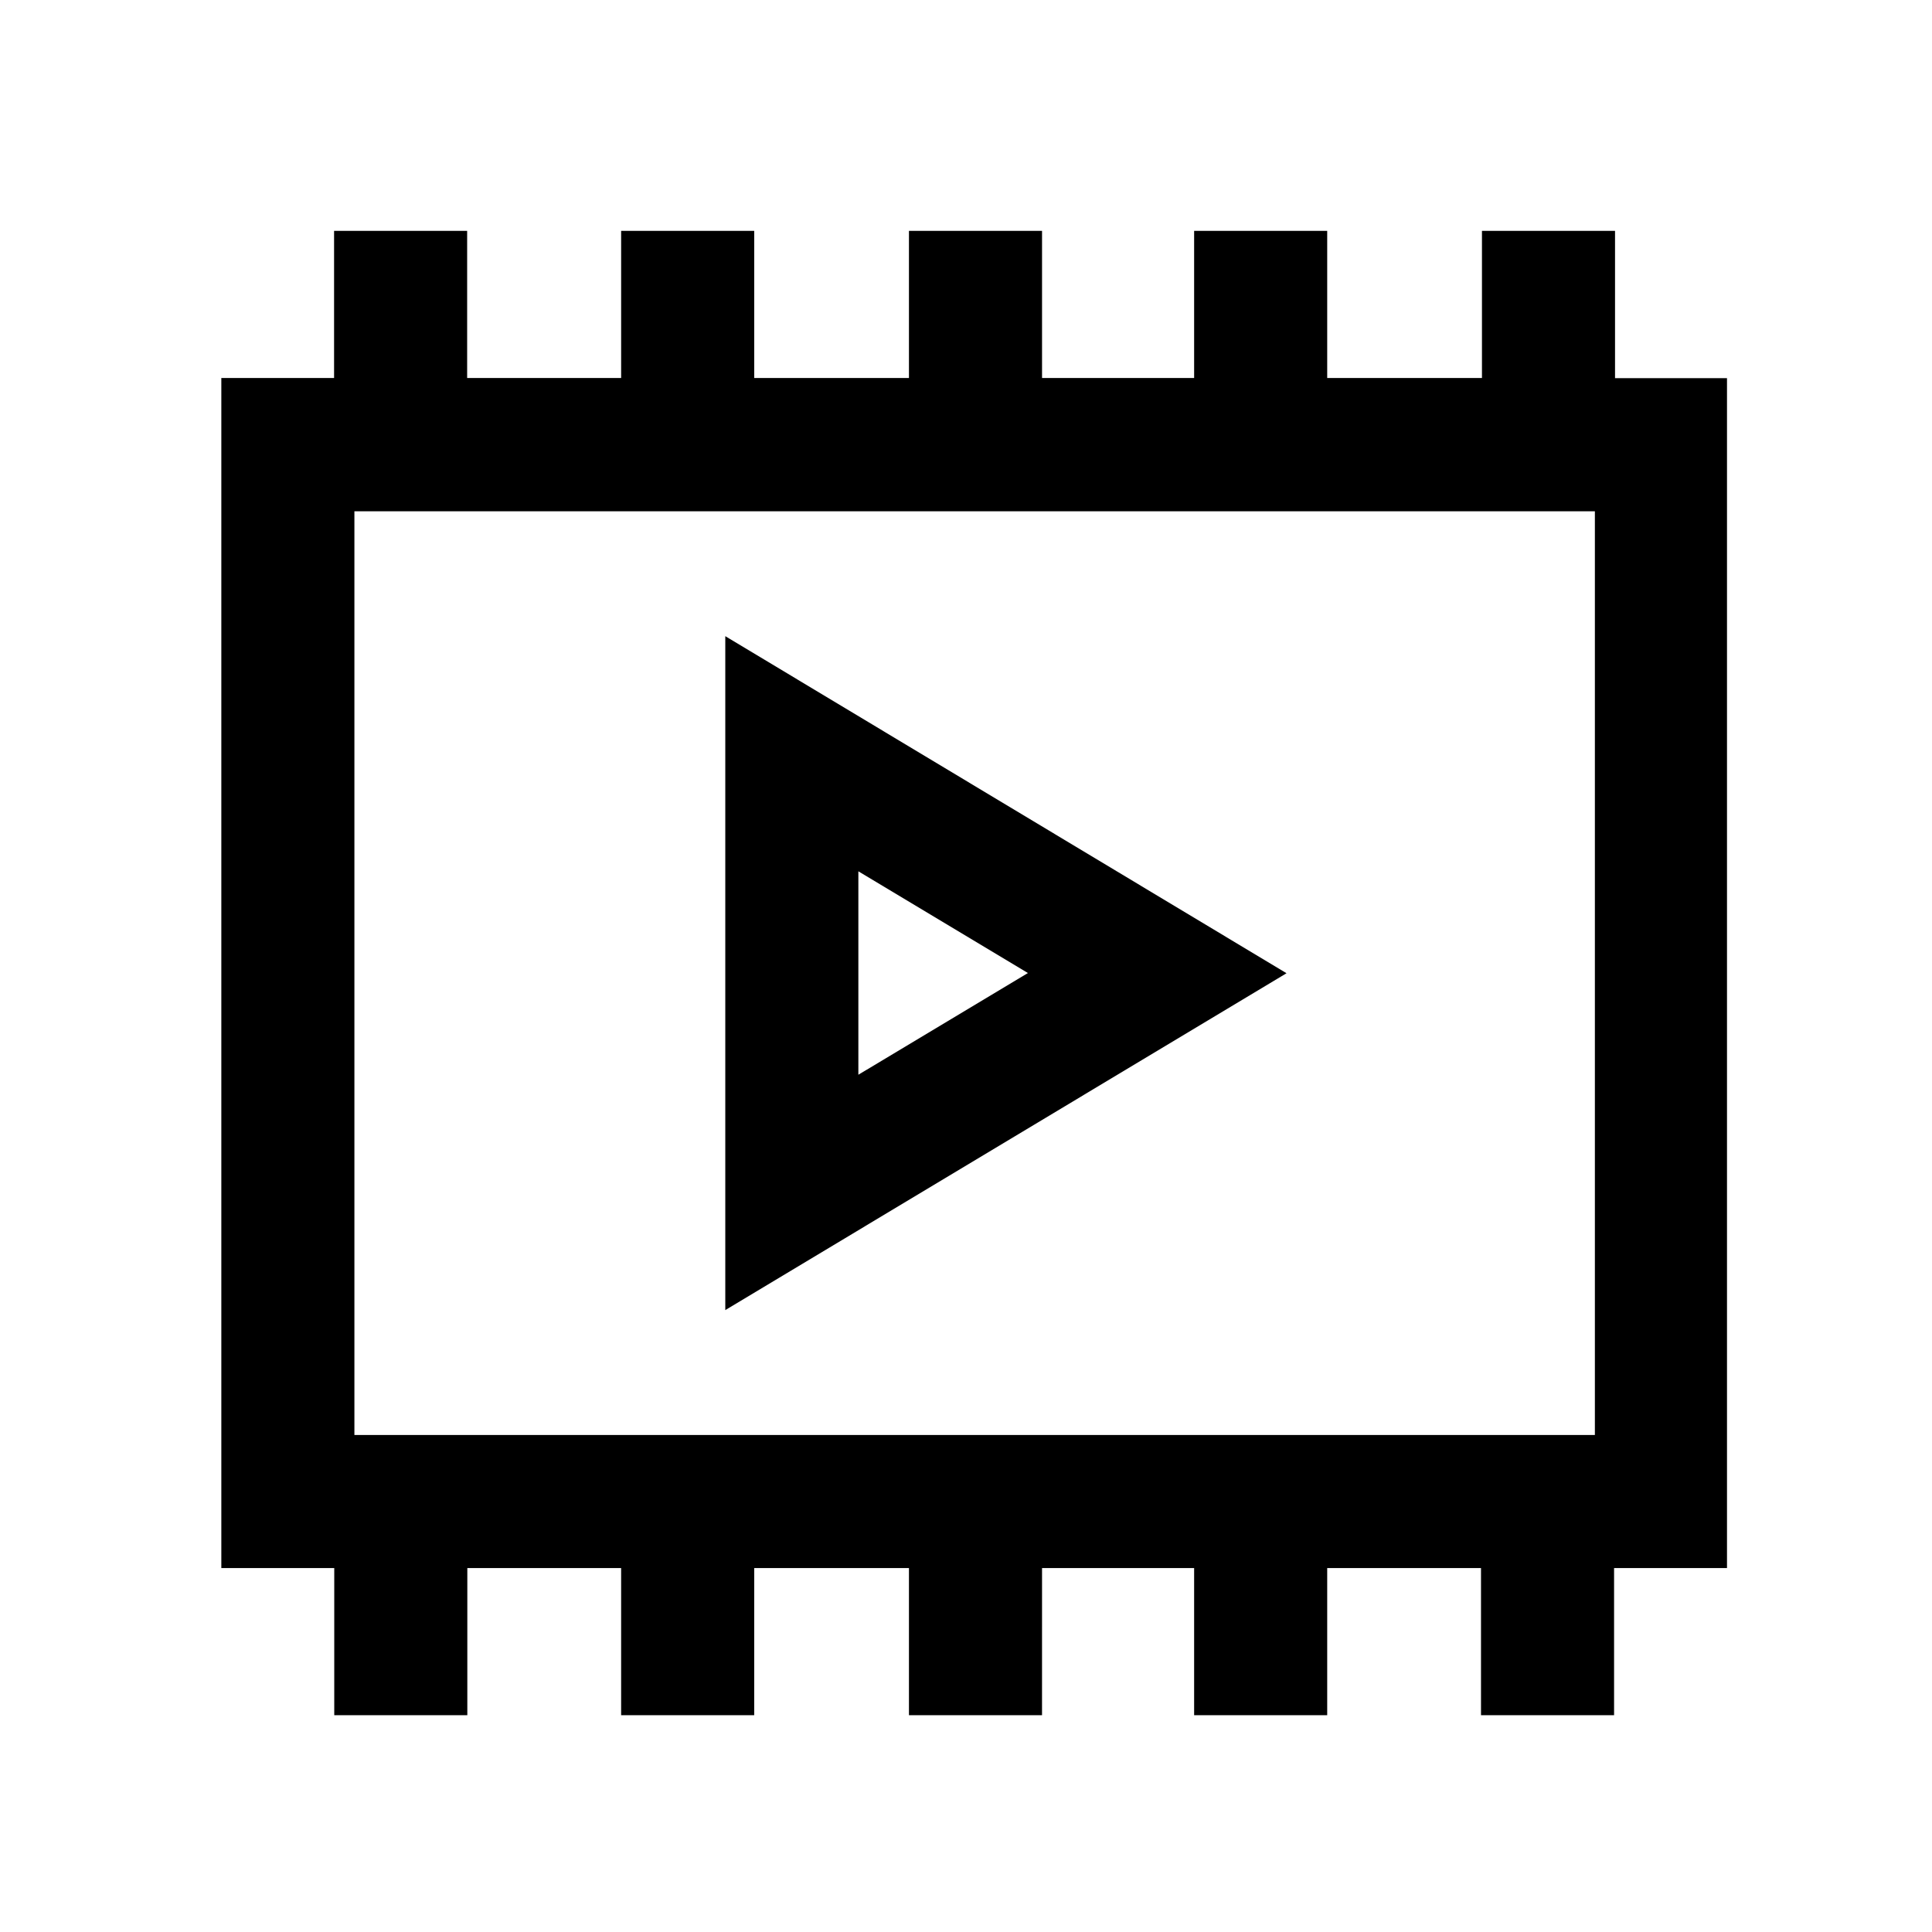
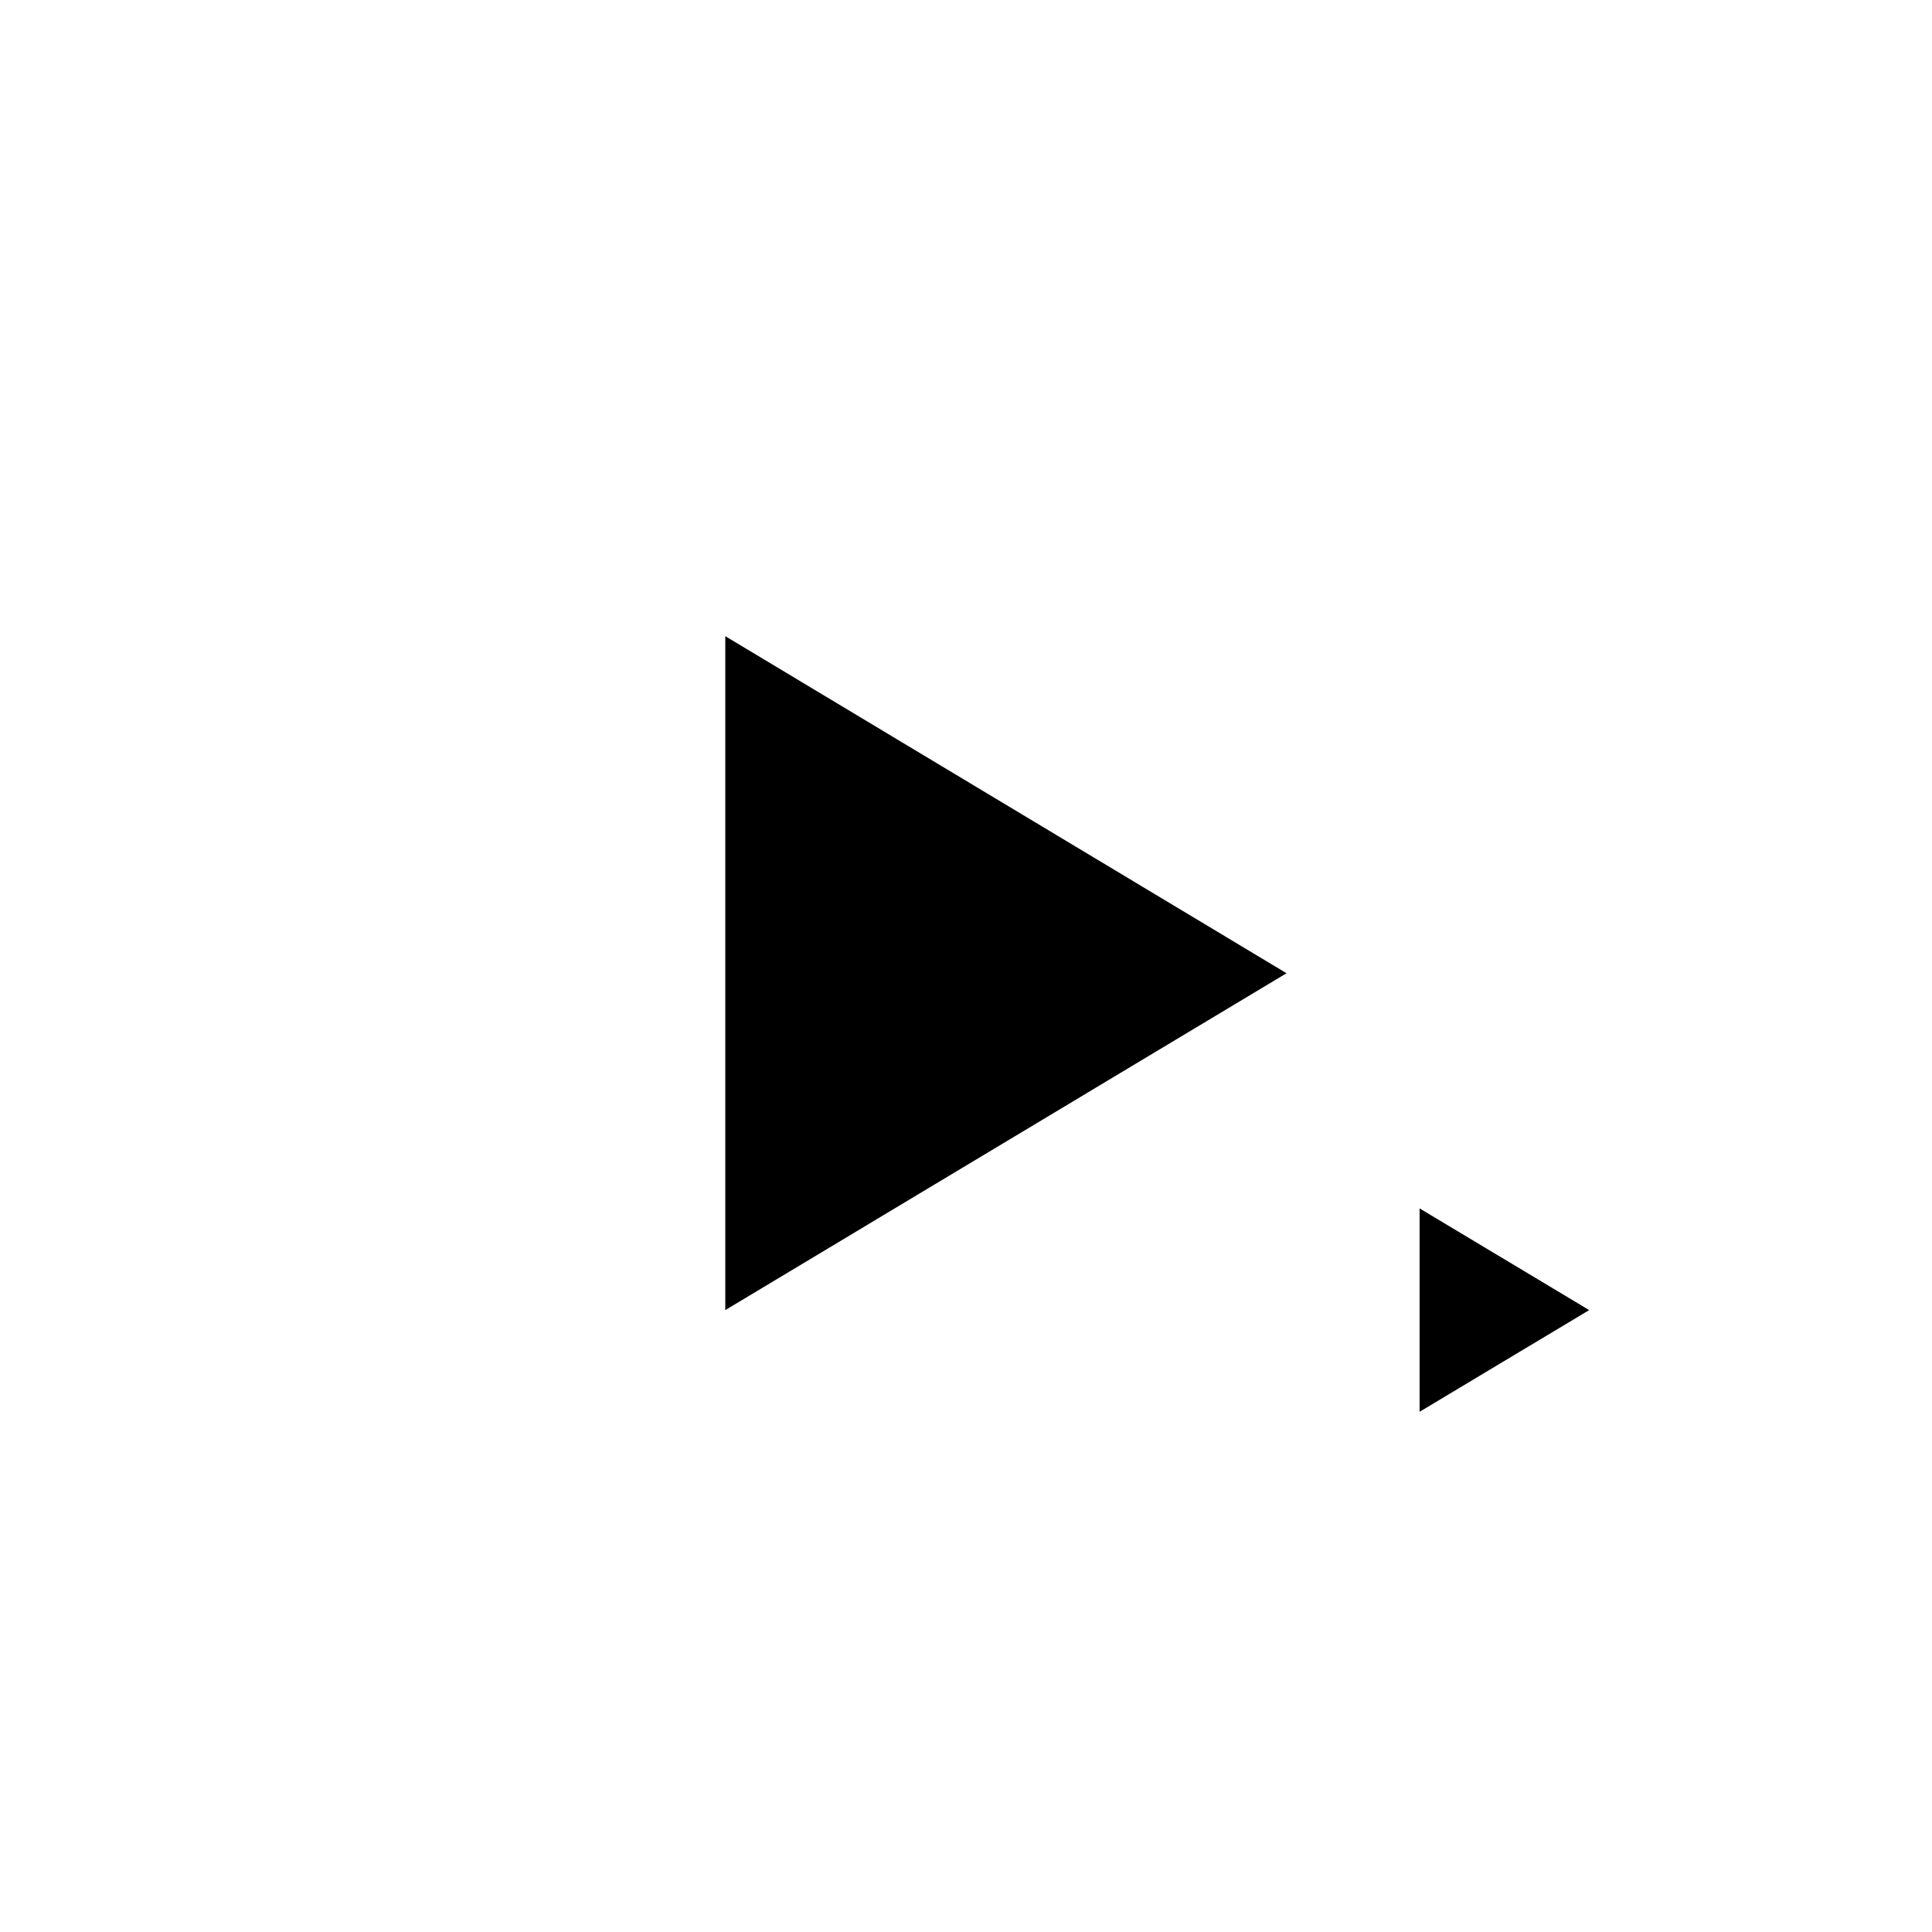
<svg xmlns="http://www.w3.org/2000/svg" fill="#000000" width="800px" height="800px" version="1.1" viewBox="144 144 512 512">
  <g>
-     <path d="m336.21 312.59v178.6l148.73-89.273zm35.266 62.32 44.941 26.953-44.941 26.953z" />
-     <path d="m572 205.18h-35.266v38.996h-41.012v-38.996h-35.266v38.996h-40.305v-38.996h-35.27v38.996h-41.008v-38.996h-35.266v38.996h-40.809v-38.996h-35.266v38.996h-29.879v315.38h29.926v38.996h35.266v-38.996h40.758v38.996h35.266l0.004-38.996h41.008v38.996h35.266l0.004-38.996h40.305v38.996h35.266v-38.996h40.758v38.996h35.266v-38.996h29.926v-315.34h-29.672zm-5.34 319.11h-328.74v-244.8h328.74z" />
+     <path d="m336.21 312.59v178.6l148.73-89.273m35.266 62.32 44.941 26.953-44.941 26.953z" />
  </g>
</svg>